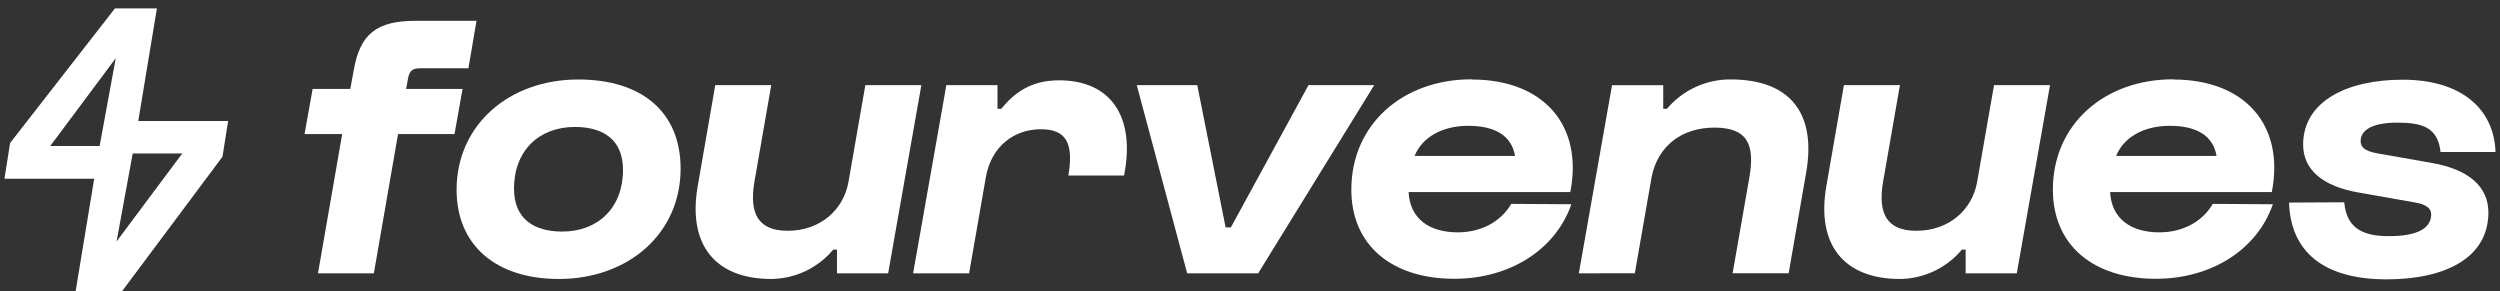
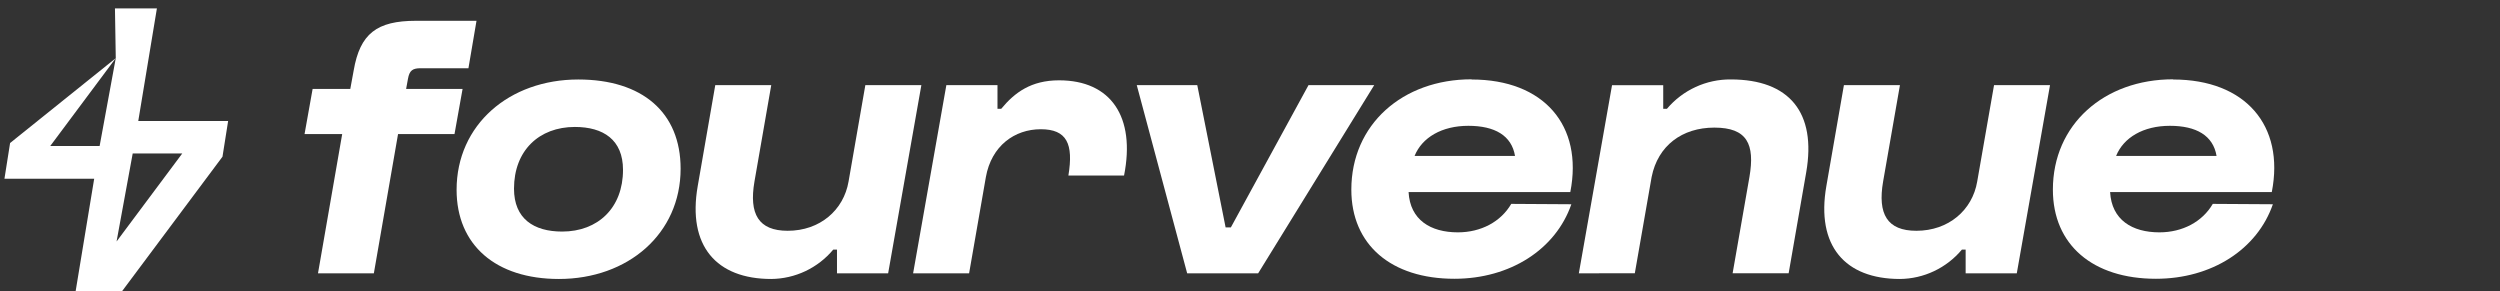
<svg xmlns="http://www.w3.org/2000/svg" width="163" height="19" viewBox="0 0 163 19" fill="none">
  <rect x="0" y="0" width="163" height="19" fill="#333333" stroke="none" />
  <path d="M19.857 8.741L20.383 5.798H22.839L23.06 4.595C23.473 2.191 24.57 1.356 27.123 1.356H31.068L30.542 4.449H27.428C26.902 4.449 26.697 4.595 26.6 5.136L26.479 5.798H30.16L29.634 8.741H25.953L24.375 17.82H20.733L22.311 8.741H19.857Z" fill="white" />
  <path d="M36.652 15.098C38.99 15.098 40.62 13.552 40.62 11.074C40.62 9.109 39.332 8.277 37.481 8.277C35.143 8.277 33.513 9.822 33.513 12.301C33.513 14.263 34.804 15.098 36.652 15.098ZM37.704 5.183C41.867 5.183 44.376 7.32 44.376 10.999C44.376 15.241 40.944 18.189 36.439 18.189C32.327 18.189 29.77 15.98 29.77 12.375C29.77 8.134 33.202 5.183 37.704 5.183Z" fill="white" />
  <path d="M60.073 5.552L57.906 17.823H54.572V16.275H54.327C53.83 16.869 53.212 17.347 52.514 17.678C51.816 18.008 51.056 18.182 50.285 18.189C46.709 18.189 44.81 16.031 45.492 12.129L46.635 5.552H50.285L49.191 11.835C48.826 13.955 49.454 15.047 51.358 15.047C53.462 15.047 55.008 13.698 55.326 11.835L56.42 5.552H60.073Z" fill="white" />
  <path d="M59.535 17.82L61.702 5.552H65.036V7.092H65.281C66.157 6.032 67.227 5.237 69.052 5.237C72.436 5.237 74.048 7.622 73.288 11.445H69.659C70.001 9.383 69.562 8.426 67.858 8.426C66.154 8.426 64.645 9.505 64.279 11.543L63.185 17.823L59.535 17.82Z" fill="white" />
  <path d="M74.117 5.552H78.062L79.91 14.827H80.252L85.314 5.552H89.598L82.03 17.823H77.404L74.117 5.552Z" fill="white" />
  <path d="M98.779 10.165C98.558 8.84 97.464 8.203 95.736 8.203C94.008 8.203 92.717 8.964 92.231 10.165H98.779ZM95.957 5.184C100.654 5.184 103.236 8.18 102.384 12.522H91.839C91.936 14.338 93.277 15.149 95.052 15.149C96.562 15.149 97.853 14.46 98.534 13.293L102.452 13.317C101.432 16.262 98.46 18.176 94.826 18.176C90.713 18.176 88.107 15.968 88.107 12.363C88.107 8.121 91.442 5.171 95.946 5.171" fill="white" />
  <path d="M102.94 17.821L105.105 5.553H108.442V7.093H108.684C109.197 6.487 109.836 6.002 110.555 5.671C111.274 5.34 112.056 5.172 112.846 5.179C116.667 5.179 118.445 7.339 117.764 11.241L116.62 17.816H112.967L114.064 11.536C114.429 9.399 113.917 8.32 111.776 8.32C109.672 8.32 108.095 9.497 107.687 11.536L106.59 17.816L102.94 17.821Z" fill="white" />
  <path d="M133.661 5.552L131.494 17.823H128.16V16.275H127.915C127.419 16.869 126.8 17.347 126.103 17.677C125.406 18.008 124.646 18.182 123.876 18.189C120.297 18.189 118.398 16.031 119.079 12.129L120.223 5.552H123.876L122.779 11.835C122.414 13.955 123.042 15.047 124.946 15.047C127.05 15.047 128.599 13.698 128.914 11.835L130.011 5.552H133.661Z" fill="white" />
  <path d="M144.519 10.165C144.298 8.84 143.204 8.203 141.476 8.203C139.749 8.203 138.457 8.964 137.971 10.165H144.519ZM141.695 5.184C146.391 5.184 148.973 8.18 148.121 12.522H137.579C137.679 14.338 139.018 15.149 140.793 15.149C142.302 15.149 143.593 14.46 144.274 13.293L148.192 13.317C147.172 16.262 144.201 18.176 140.566 18.176C136.454 18.176 133.848 15.968 133.848 12.363C133.848 8.121 137.185 5.171 141.687 5.171" fill="white" />
-   <path d="M152.843 13.189C152.988 14.759 153.895 15.398 155.736 15.398C157.661 15.398 158.463 14.867 158.513 14.048C158.537 13.632 158.292 13.338 157.393 13.189L153.764 12.55C151.526 12.158 150.138 11.127 150.164 9.369C150.211 6.62 152.985 5.197 156.662 5.197C160.435 5.197 162.602 7.053 162.71 9.91H159.123C158.952 8.29 157.906 7.996 156.299 7.996C154.621 7.996 153.914 8.511 153.914 9.197C153.914 9.566 154.132 9.836 154.966 9.992L158.592 10.631C160.93 11.047 162.273 12.153 162.244 13.918C162.195 16.816 159.444 18.213 155.599 18.213C151.437 18.213 149.343 16.357 149.246 13.208L152.843 13.189Z" fill="white" />
-   <path d="M8.652 10.008H11.882L7.6 15.745L8.652 10.008ZM7.548 3.792L6.496 9.518H3.277L7.548 3.792ZM7.495 0.547L0.658 9.324L0.29 11.654H6.141L4.929 19H7.948L14.48 10.252L14.506 10.218L14.874 7.89H9.015L10.23 0.547H7.495Z" fill="white" />
+   <path d="M8.652 10.008H11.882L7.6 15.745L8.652 10.008ZM7.548 3.792L6.496 9.518H3.277L7.548 3.792ZL0.658 9.324L0.29 11.654H6.141L4.929 19H7.948L14.48 10.252L14.506 10.218L14.874 7.89H9.015L10.23 0.547H7.495Z" fill="white" />
</svg>